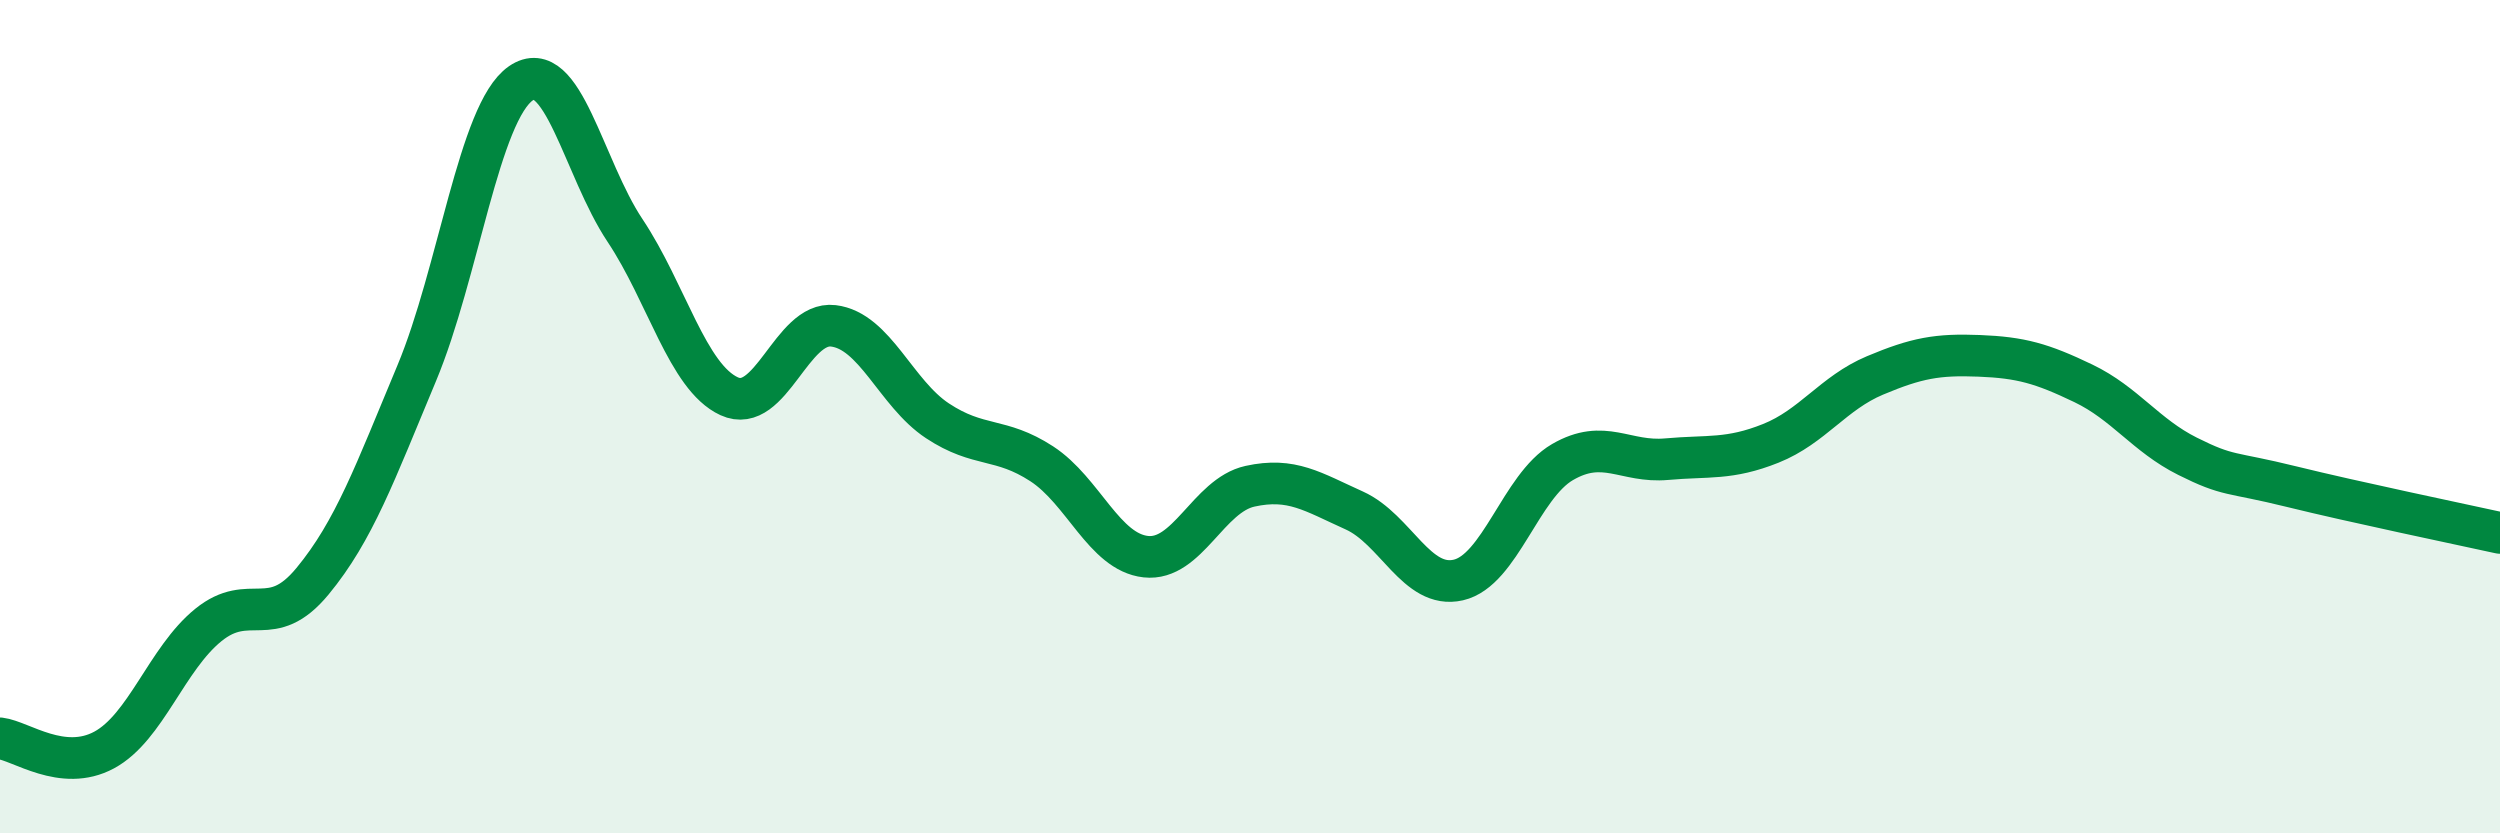
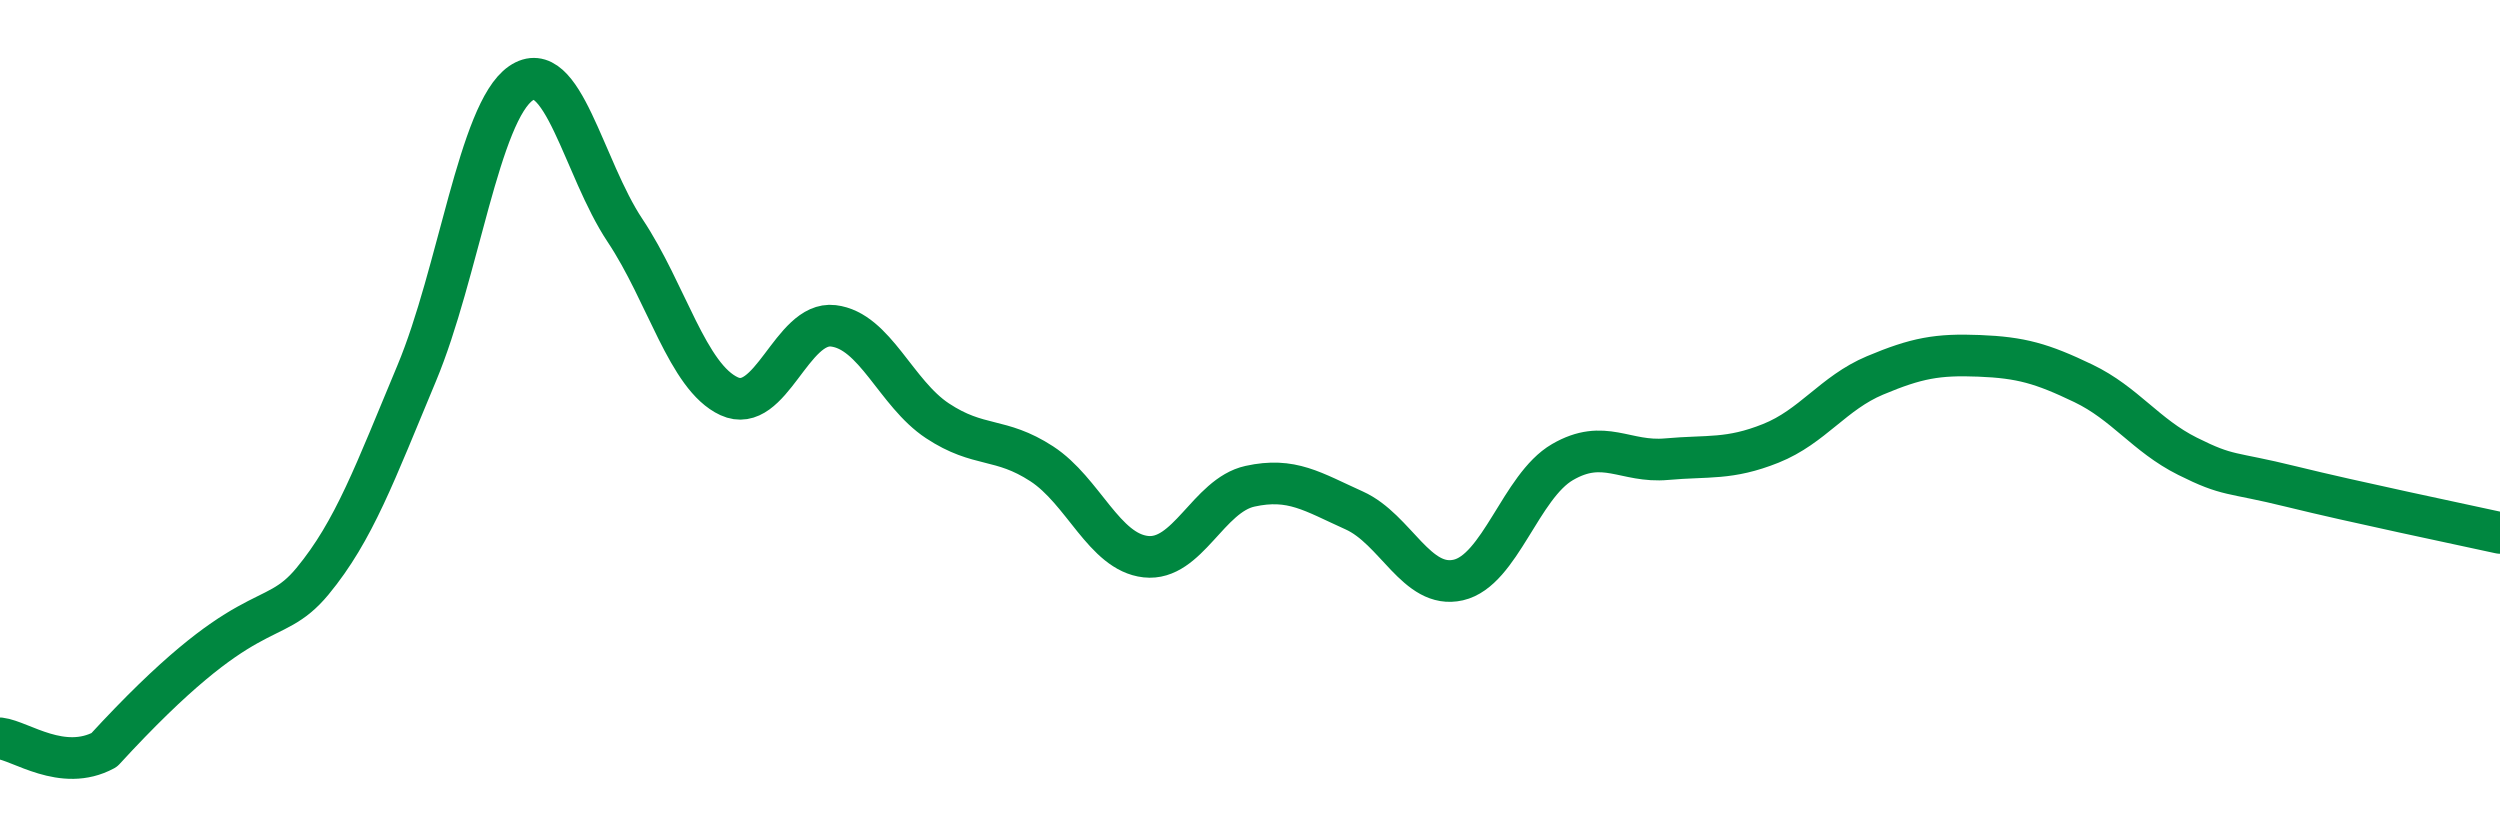
<svg xmlns="http://www.w3.org/2000/svg" width="60" height="20" viewBox="0 0 60 20">
-   <path d="M 0,17.72 C 0.5,17.78 1.5,18.54 2.5,18 C 3.5,17.46 4,15.81 5,15 C 6,14.19 6.5,15.16 7.5,13.95 C 8.5,12.74 9,11.35 10,8.96 C 11,6.57 11.5,2.69 12.5,2 C 13.5,1.31 14,4.03 15,5.53 C 16,7.03 16.5,9.05 17.5,9.51 C 18.5,9.97 19,7.7 20,7.82 C 21,7.94 21.5,9.44 22.5,10.1 C 23.5,10.76 24,10.48 25,11.13 C 26,11.78 26.5,13.25 27.5,13.36 C 28.5,13.47 29,11.89 30,11.67 C 31,11.45 31.5,11.8 32.5,12.25 C 33.5,12.7 34,14.15 35,13.92 C 36,13.69 36.5,11.67 37.5,11.09 C 38.5,10.51 39,11.11 40,11.02 C 41,10.93 41.5,11.04 42.5,10.64 C 43.5,10.24 44,9.43 45,9.01 C 46,8.59 46.5,8.5 47.5,8.54 C 48.5,8.58 49,8.72 50,9.2 C 51,9.68 51.5,10.45 52.5,10.95 C 53.5,11.45 53.5,11.31 55,11.68 C 56.5,12.05 59,12.57 60,12.79L60 20L0 20Z" fill="#008740" opacity="0.1" stroke-linecap="round" stroke-linejoin="round" />
-   <path d="M 0,17.72 C 0.5,17.78 1.5,18.54 2.5,18 C 3.5,17.46 4,15.81 5,15 C 6,14.19 6.5,15.16 7.5,13.95 C 8.5,12.74 9,11.35 10,8.96 C 11,6.57 11.5,2.69 12.5,2 C 13.5,1.31 14,4.03 15,5.53 C 16,7.03 16.5,9.05 17.5,9.51 C 18.5,9.97 19,7.7 20,7.82 C 21,7.94 21.5,9.44 22.5,10.1 C 23.5,10.76 24,10.48 25,11.13 C 26,11.78 26.5,13.25 27.5,13.36 C 28.5,13.47 29,11.89 30,11.67 C 31,11.45 31.5,11.8 32.5,12.25 C 33.5,12.7 34,14.15 35,13.92 C 36,13.69 36.5,11.67 37.5,11.09 C 38.5,10.51 39,11.11 40,11.02 C 41,10.93 41.5,11.04 42.5,10.64 C 43.5,10.24 44,9.43 45,9.01 C 46,8.59 46.5,8.5 47.5,8.54 C 48.5,8.58 49,8.72 50,9.2 C 51,9.68 51.5,10.45 52.5,10.95 C 53.5,11.45 53.5,11.31 55,11.68 C 56.5,12.05 59,12.57 60,12.79" stroke="#008740" stroke-width="1" fill="none" stroke-linecap="round" stroke-linejoin="round" />
+   <path d="M 0,17.72 C 0.5,17.78 1.5,18.54 2.5,18 C 6,14.19 6.5,15.16 7.5,13.95 C 8.5,12.74 9,11.35 10,8.96 C 11,6.57 11.5,2.69 12.5,2 C 13.5,1.31 14,4.03 15,5.53 C 16,7.03 16.5,9.05 17.5,9.51 C 18.5,9.97 19,7.7 20,7.82 C 21,7.94 21.5,9.44 22.5,10.1 C 23.5,10.76 24,10.48 25,11.13 C 26,11.78 26.5,13.25 27.5,13.36 C 28.5,13.47 29,11.89 30,11.67 C 31,11.45 31.5,11.8 32.5,12.25 C 33.5,12.7 34,14.15 35,13.92 C 36,13.69 36.5,11.67 37.5,11.09 C 38.5,10.51 39,11.11 40,11.02 C 41,10.93 41.5,11.04 42.5,10.64 C 43.5,10.24 44,9.43 45,9.01 C 46,8.59 46.5,8.5 47.5,8.54 C 48.5,8.58 49,8.72 50,9.2 C 51,9.68 51.5,10.45 52.5,10.95 C 53.5,11.45 53.5,11.31 55,11.68 C 56.5,12.05 59,12.57 60,12.79" stroke="#008740" stroke-width="1" fill="none" stroke-linecap="round" stroke-linejoin="round" />
</svg>